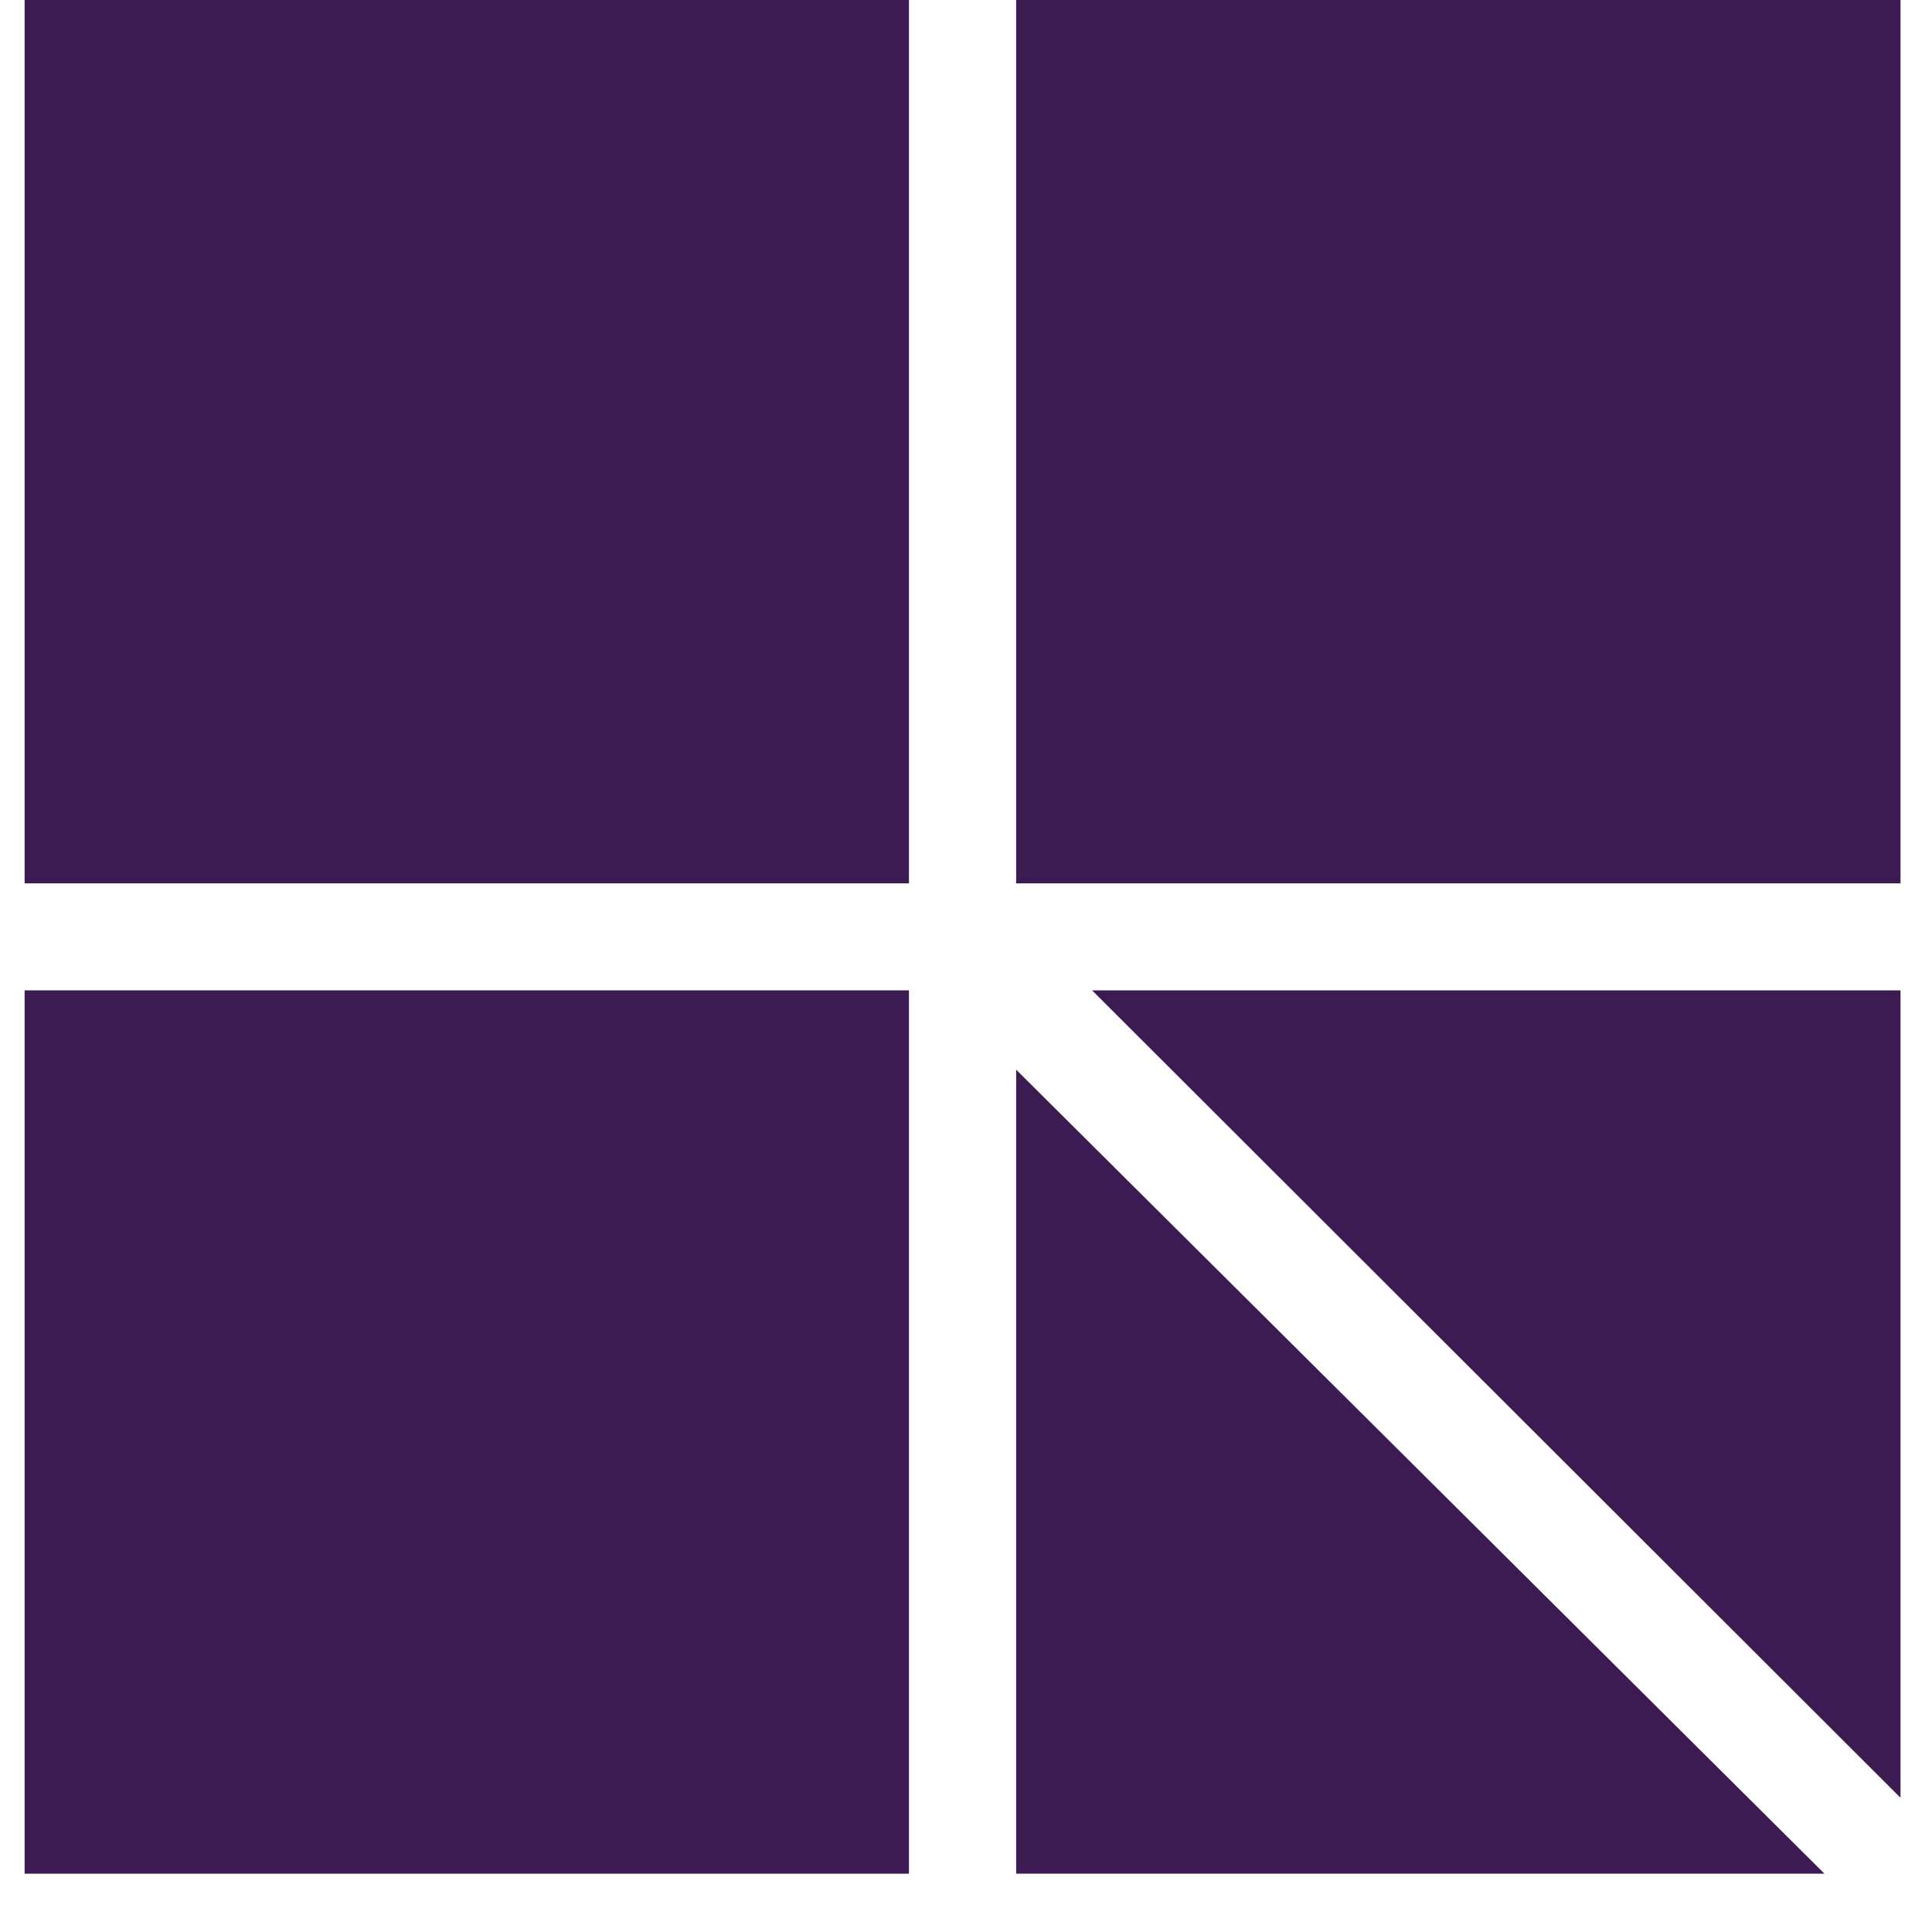
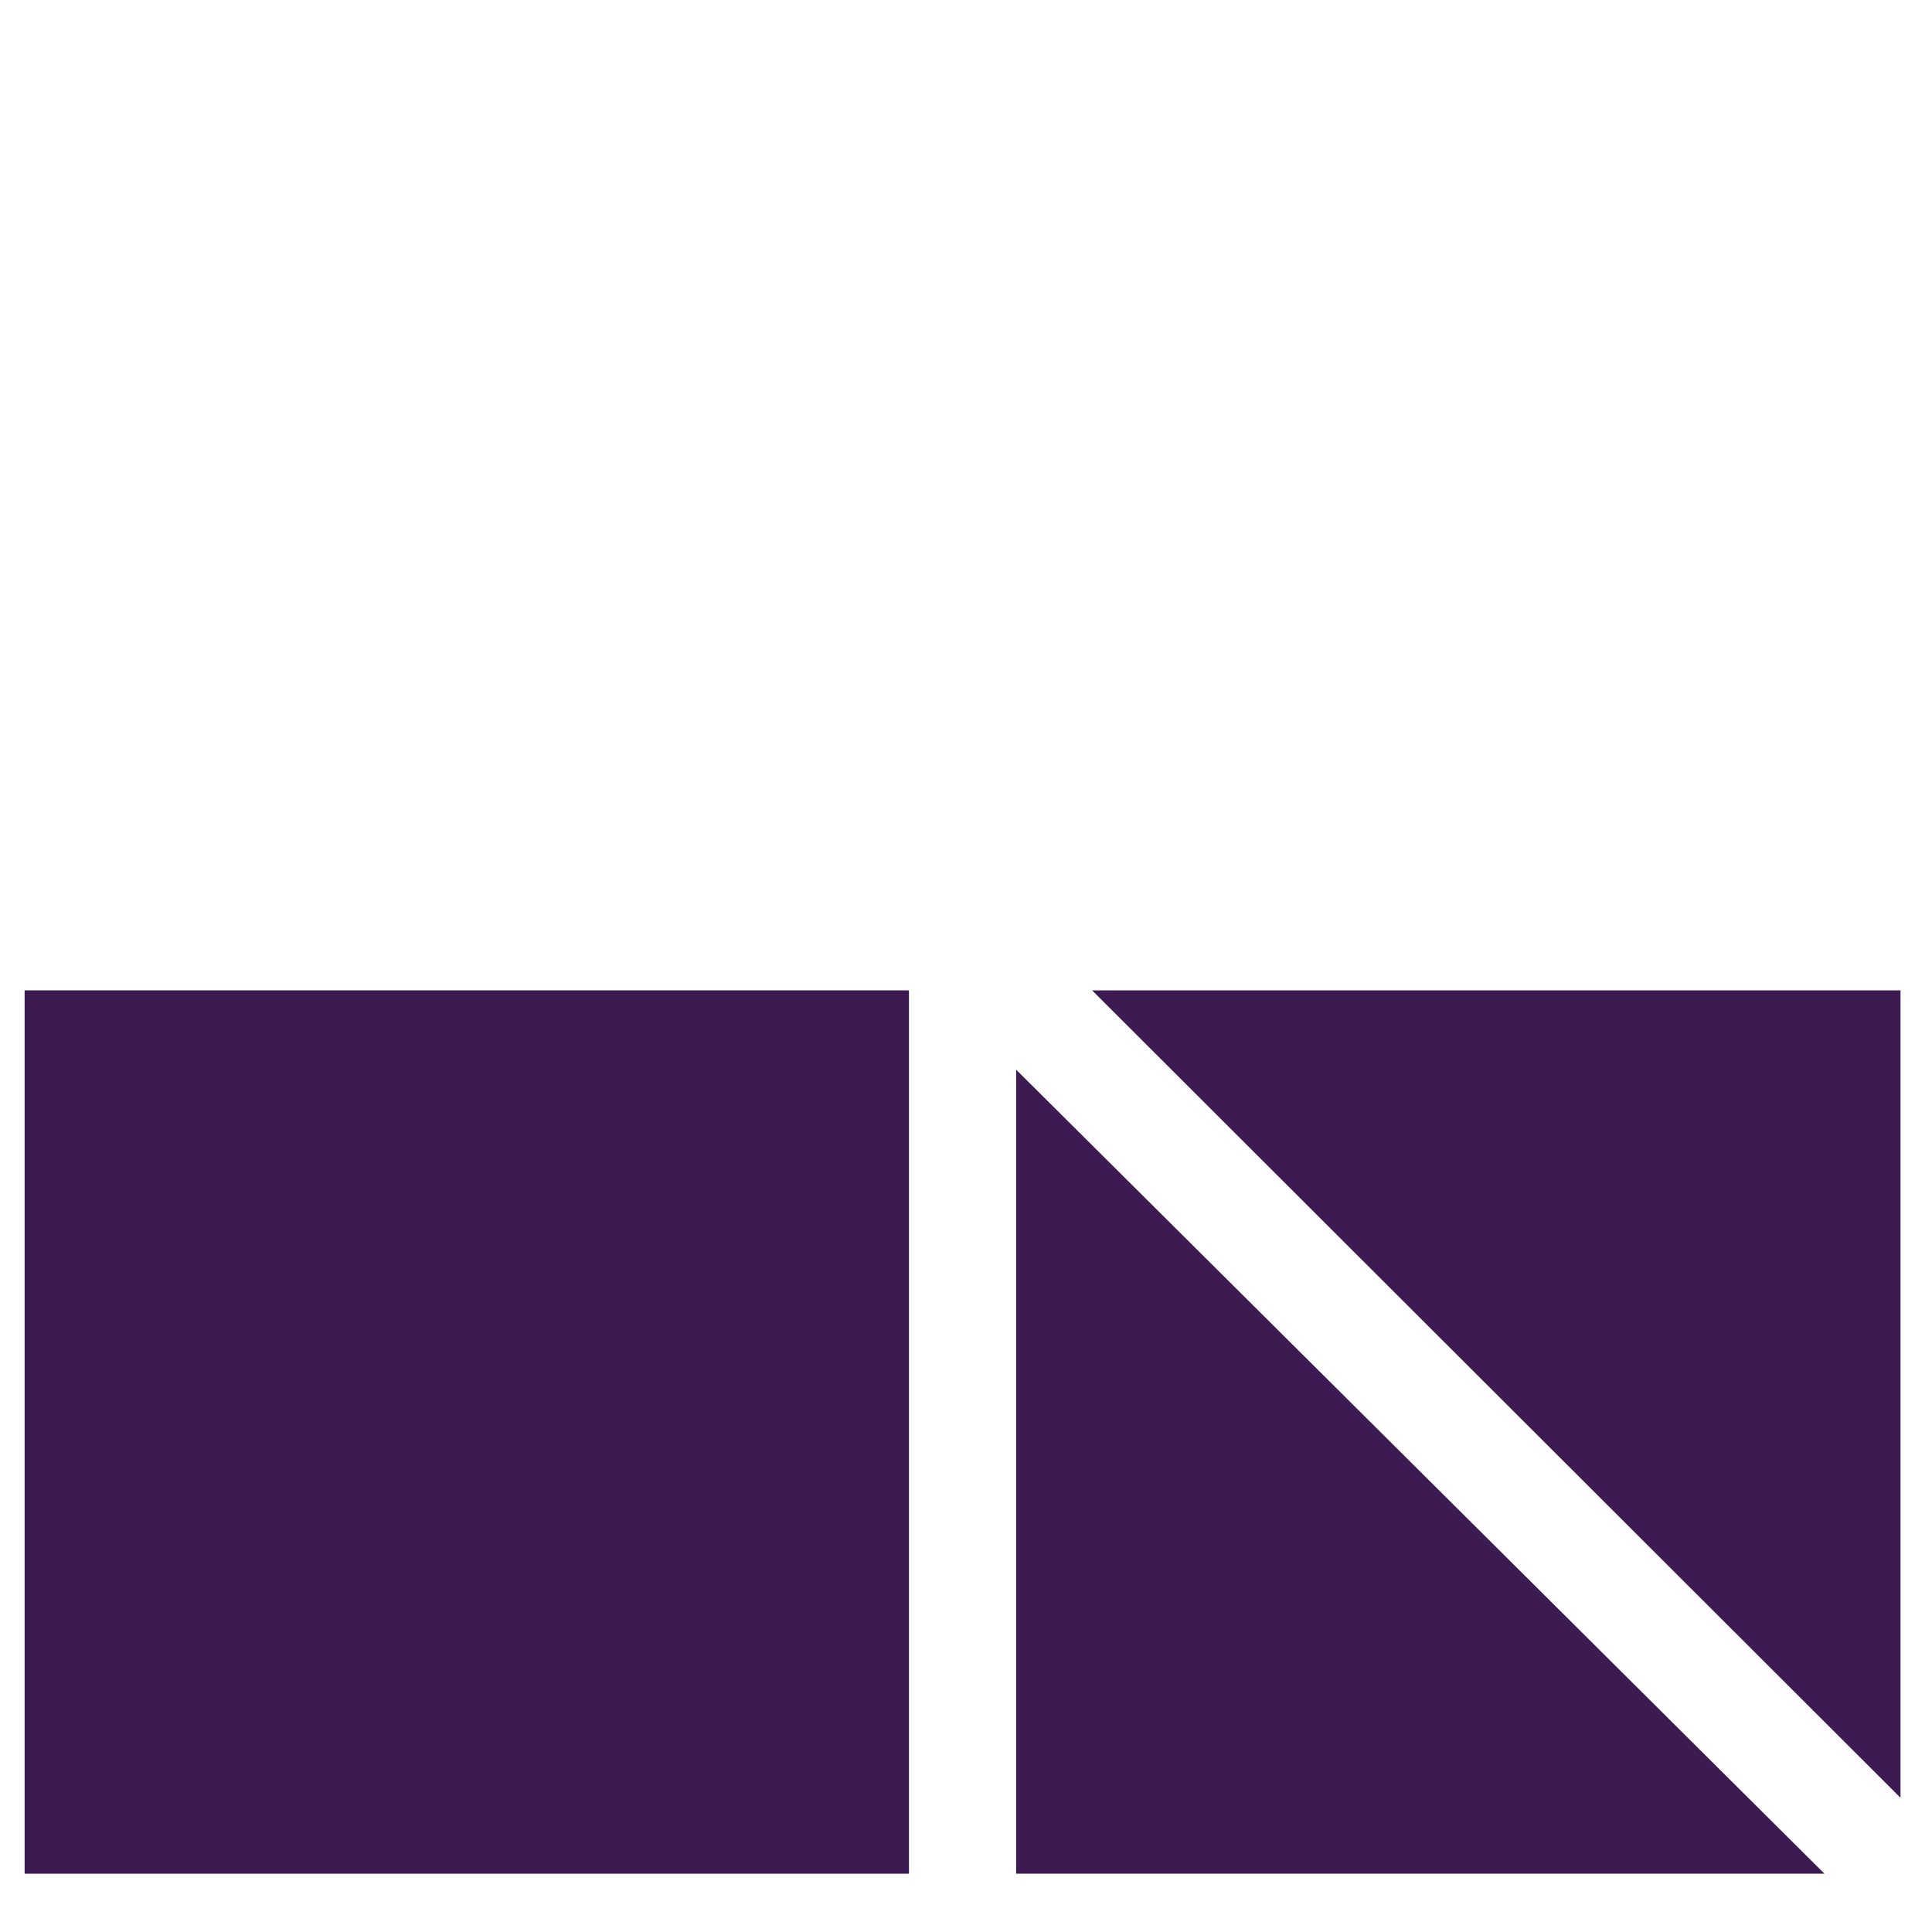
<svg xmlns="http://www.w3.org/2000/svg" width="23" height="23" viewBox="0 0 23 23" fill="none">
-   <path d="M10.821 0H0.293V10.516H10.821V0Z" fill="#3C1A52" />
-   <path d="M22.625 0H12.097V10.516H22.625V0Z" fill="#3C1A52" />
  <path d="M10.821 11.79H0.293V22.306H10.821V11.79Z" fill="#3C1A52" />
  <path d="M12.097 12.734V22.306H21.72L12.097 12.734Z" fill="#3C1A52" />
  <path d="M22.625 21.402V11.79H13.001L22.625 21.402Z" fill="#3C1A52" />
</svg>